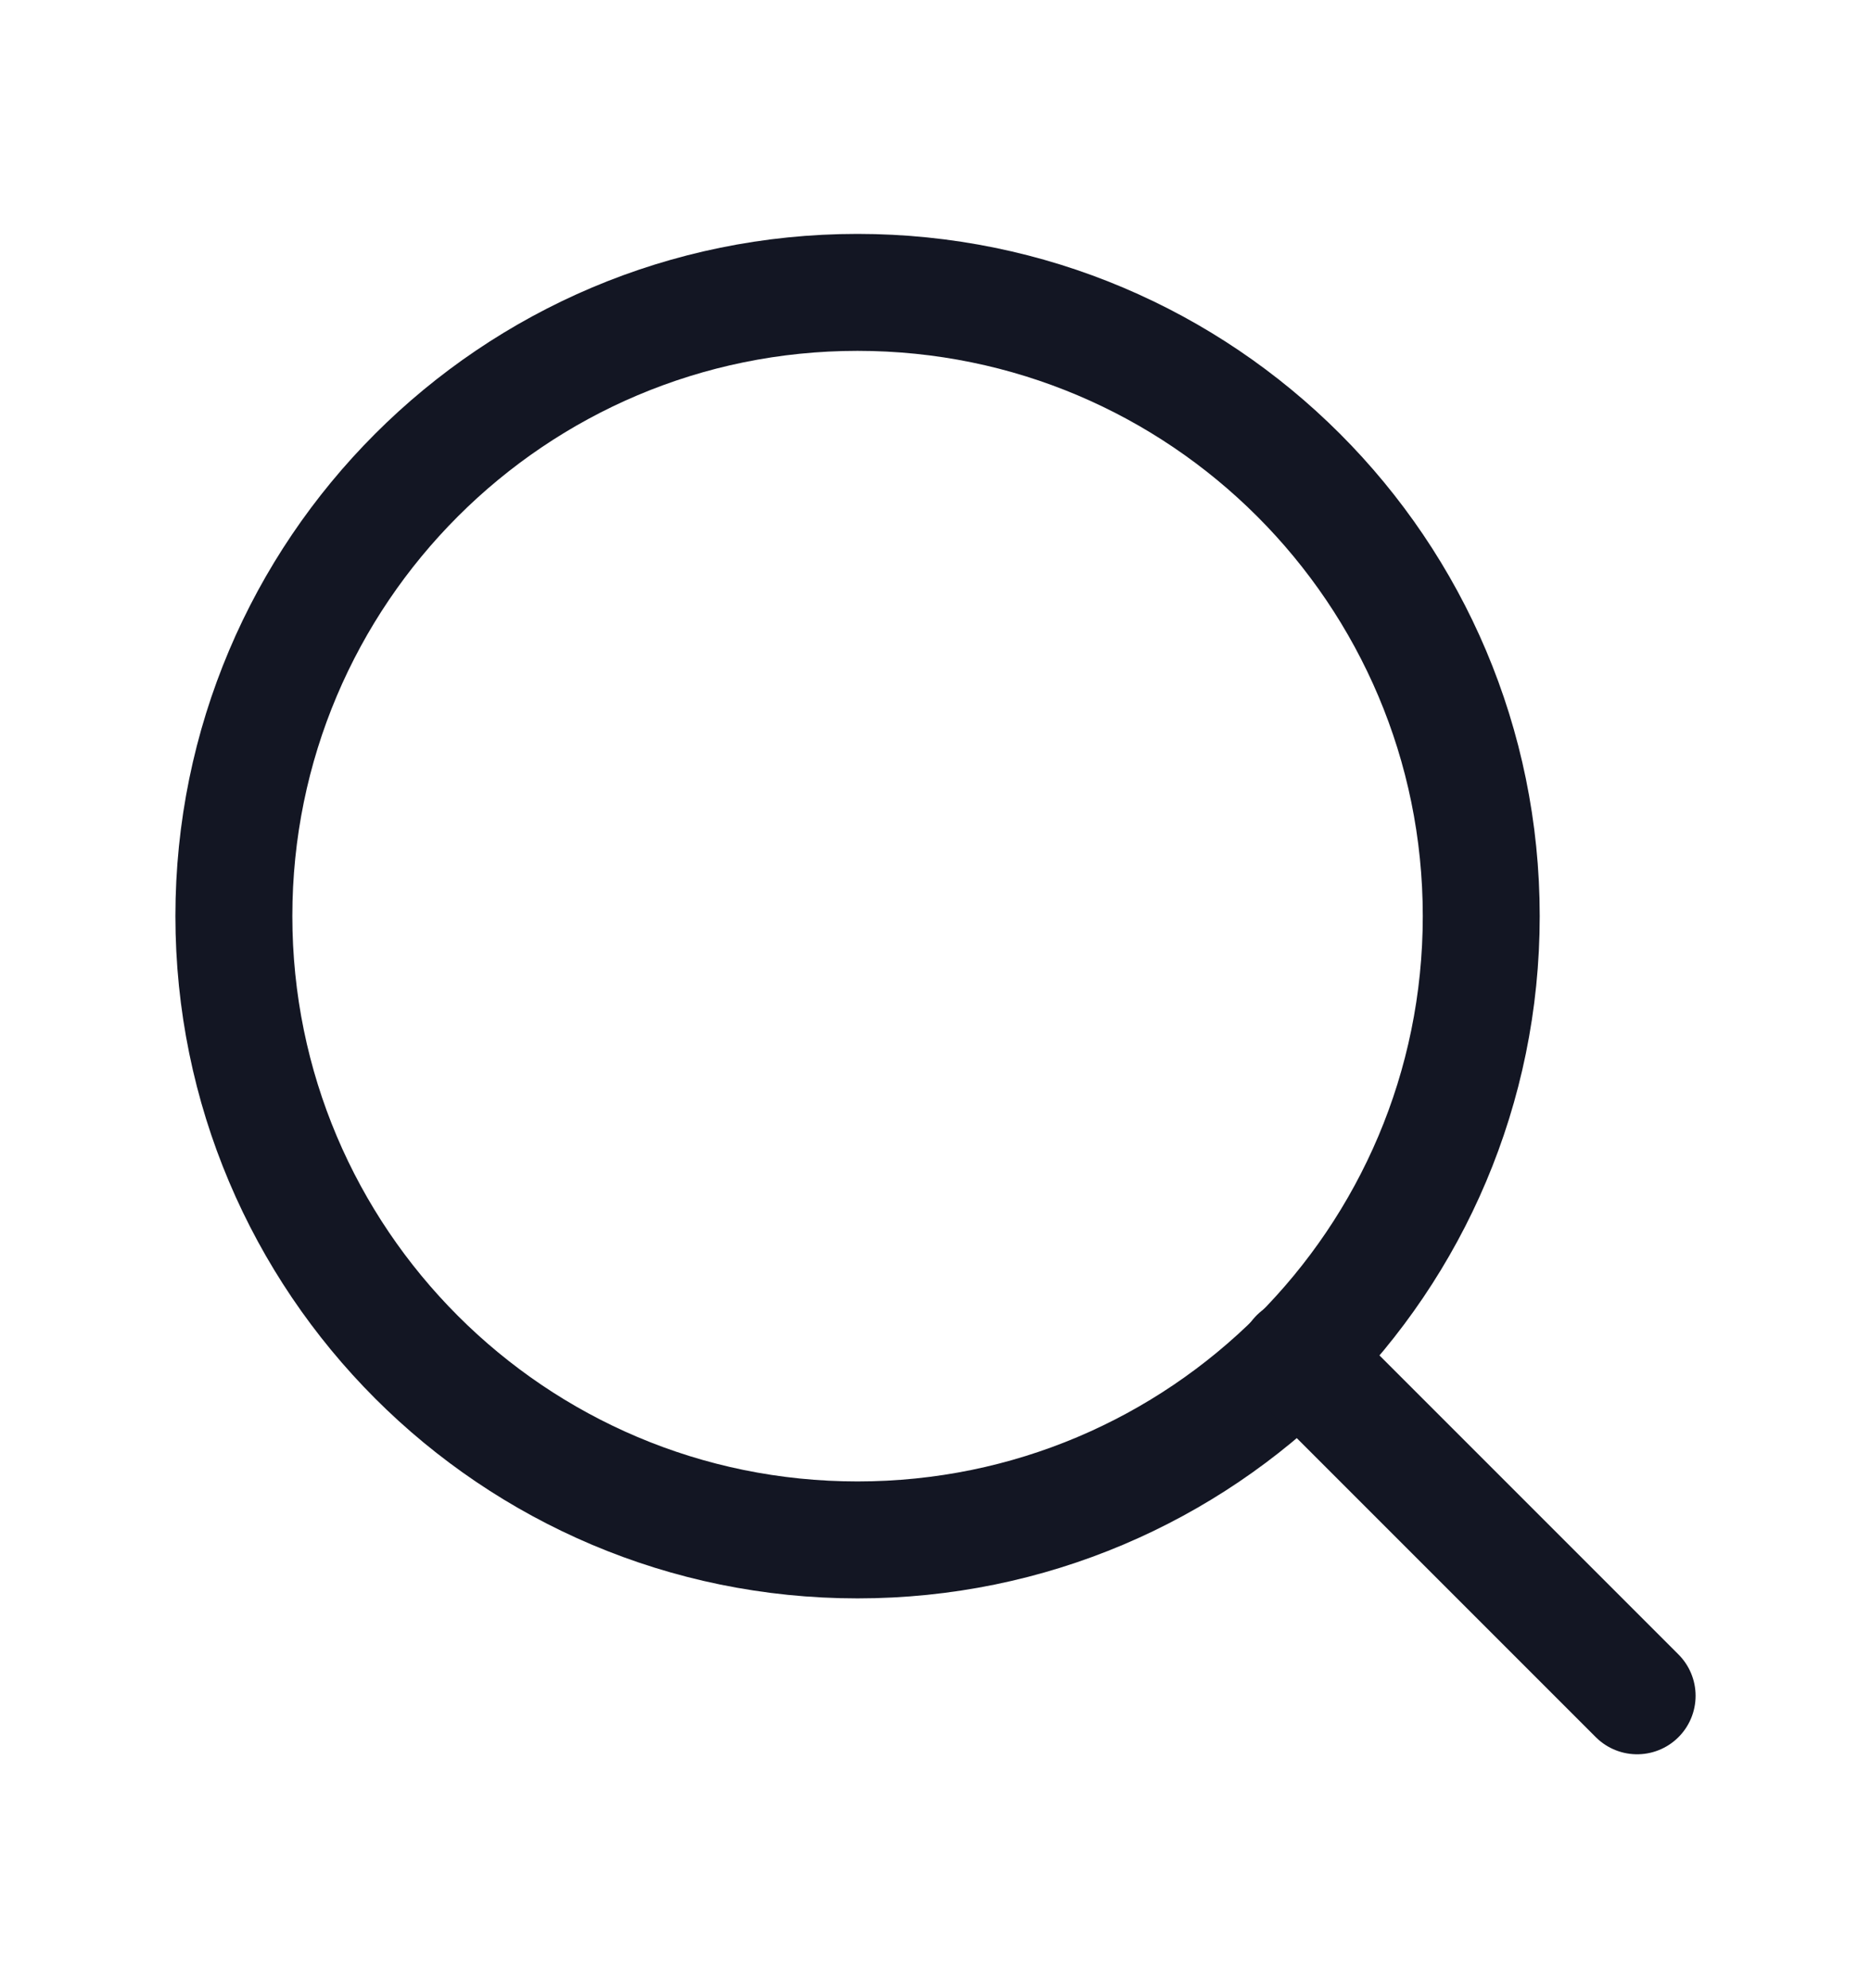
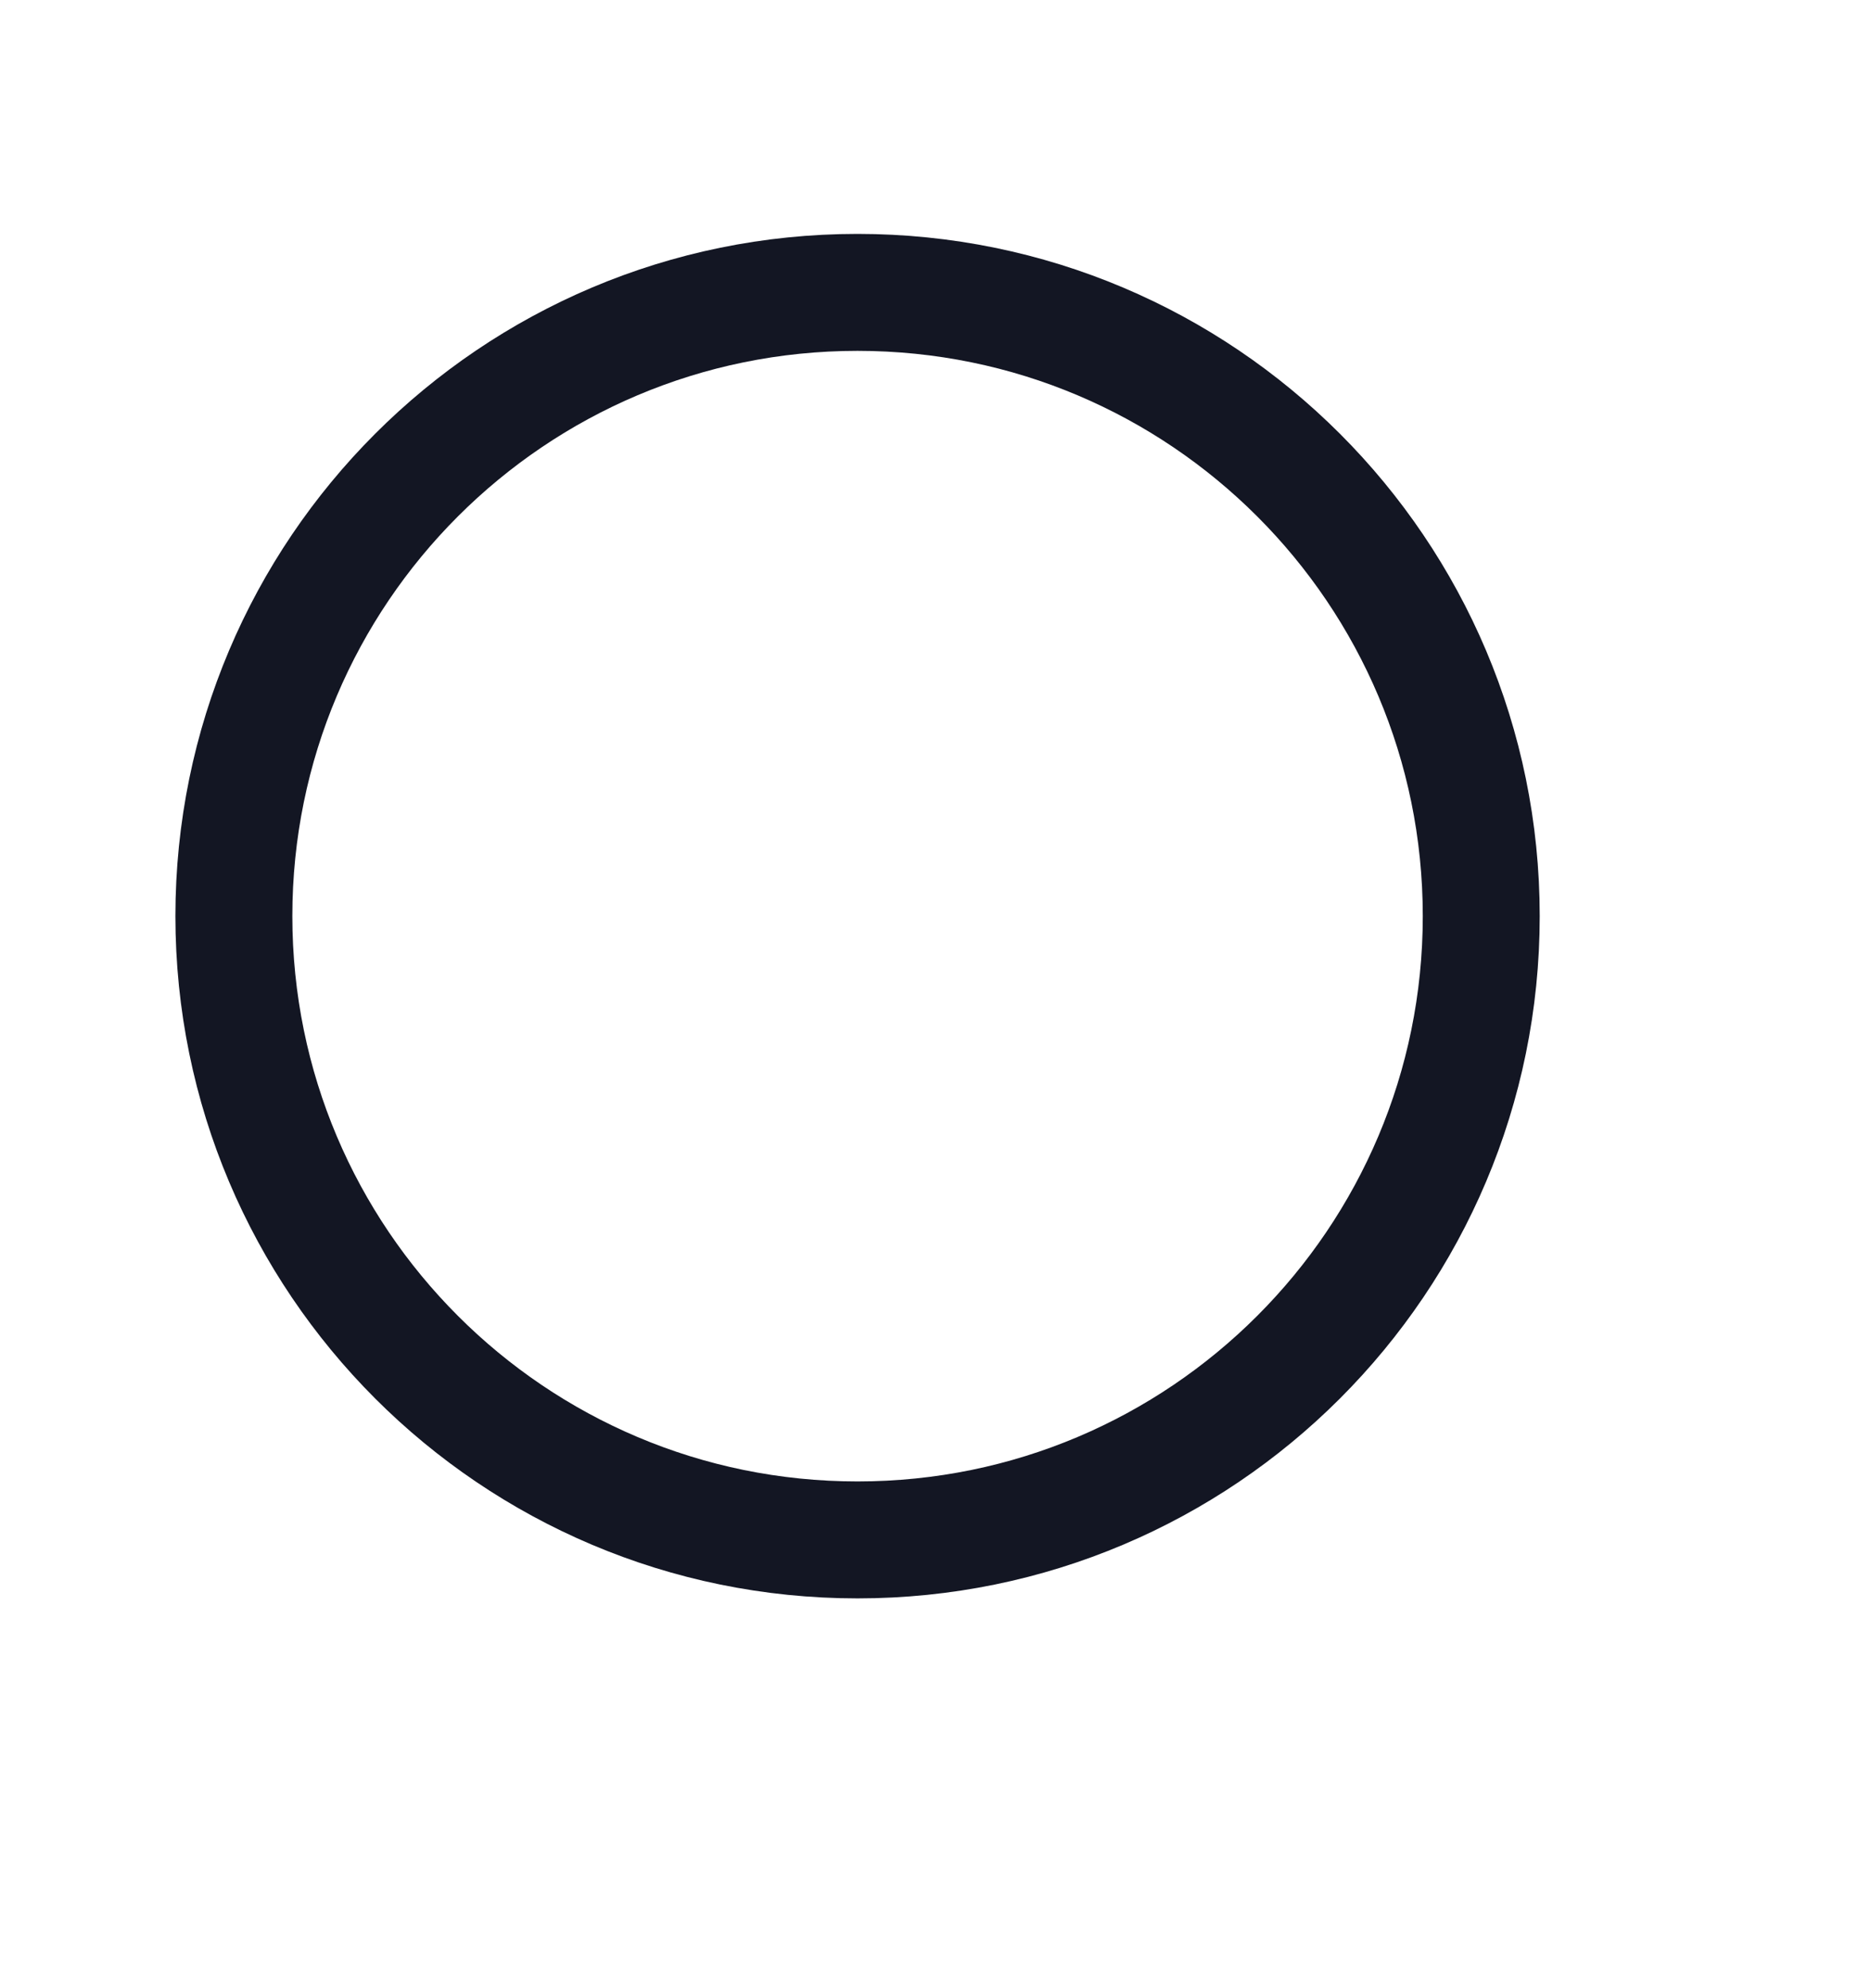
<svg xmlns="http://www.w3.org/2000/svg" width="16" height="17" viewBox="0 0 16 17" fill="none">
  <g id="search">
    <path id="Vector" d="M7.333 13.167C10.279 13.167 12.667 10.779 12.667 7.833C12.667 4.888 10.279 2.5 7.333 2.5C4.388 2.5 2 4.888 2 7.833C2 10.779 4.388 13.167 7.333 13.167Z" stroke="#131623" stroke-linecap="round" stroke-linejoin="round" />
-     <path id="Vector_2" d="M14 14.5L11.1 11.6" stroke="#131623" stroke-linecap="round" stroke-linejoin="round" />
  </g>
</svg>